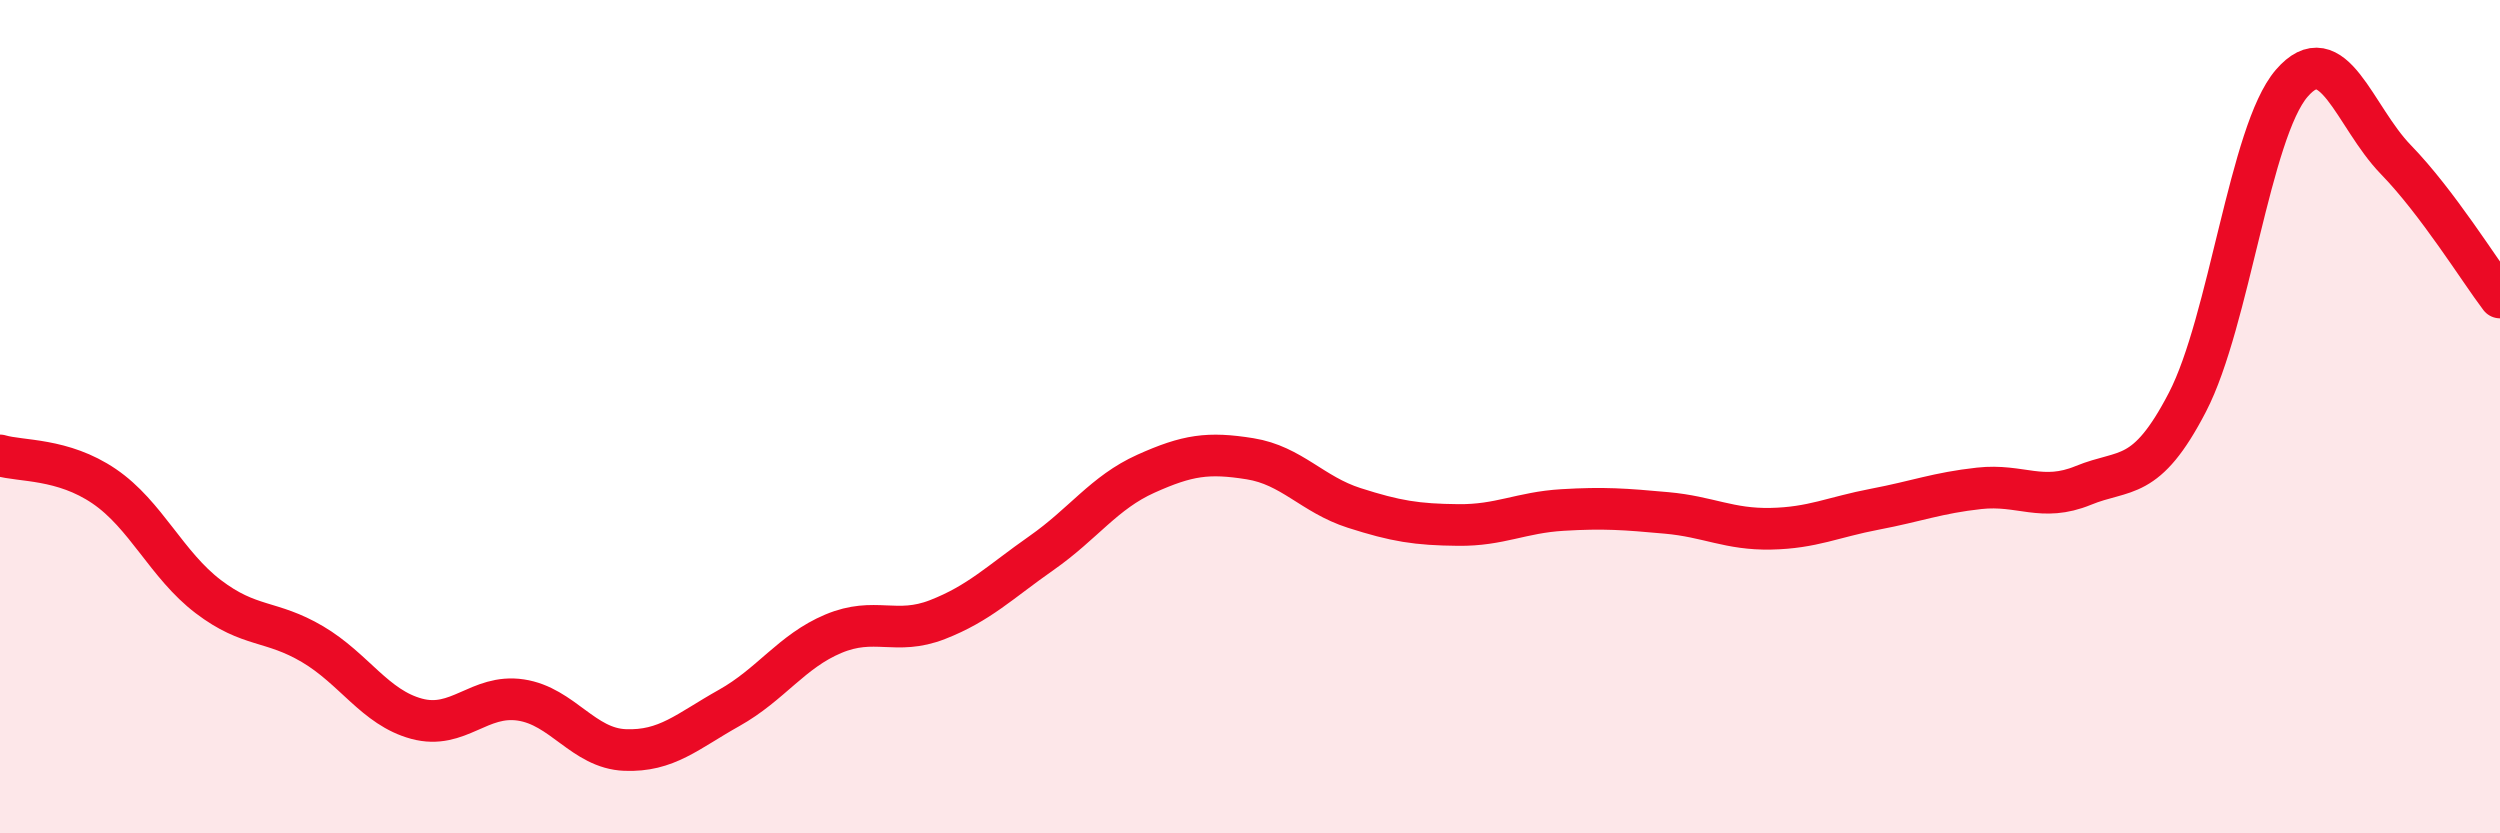
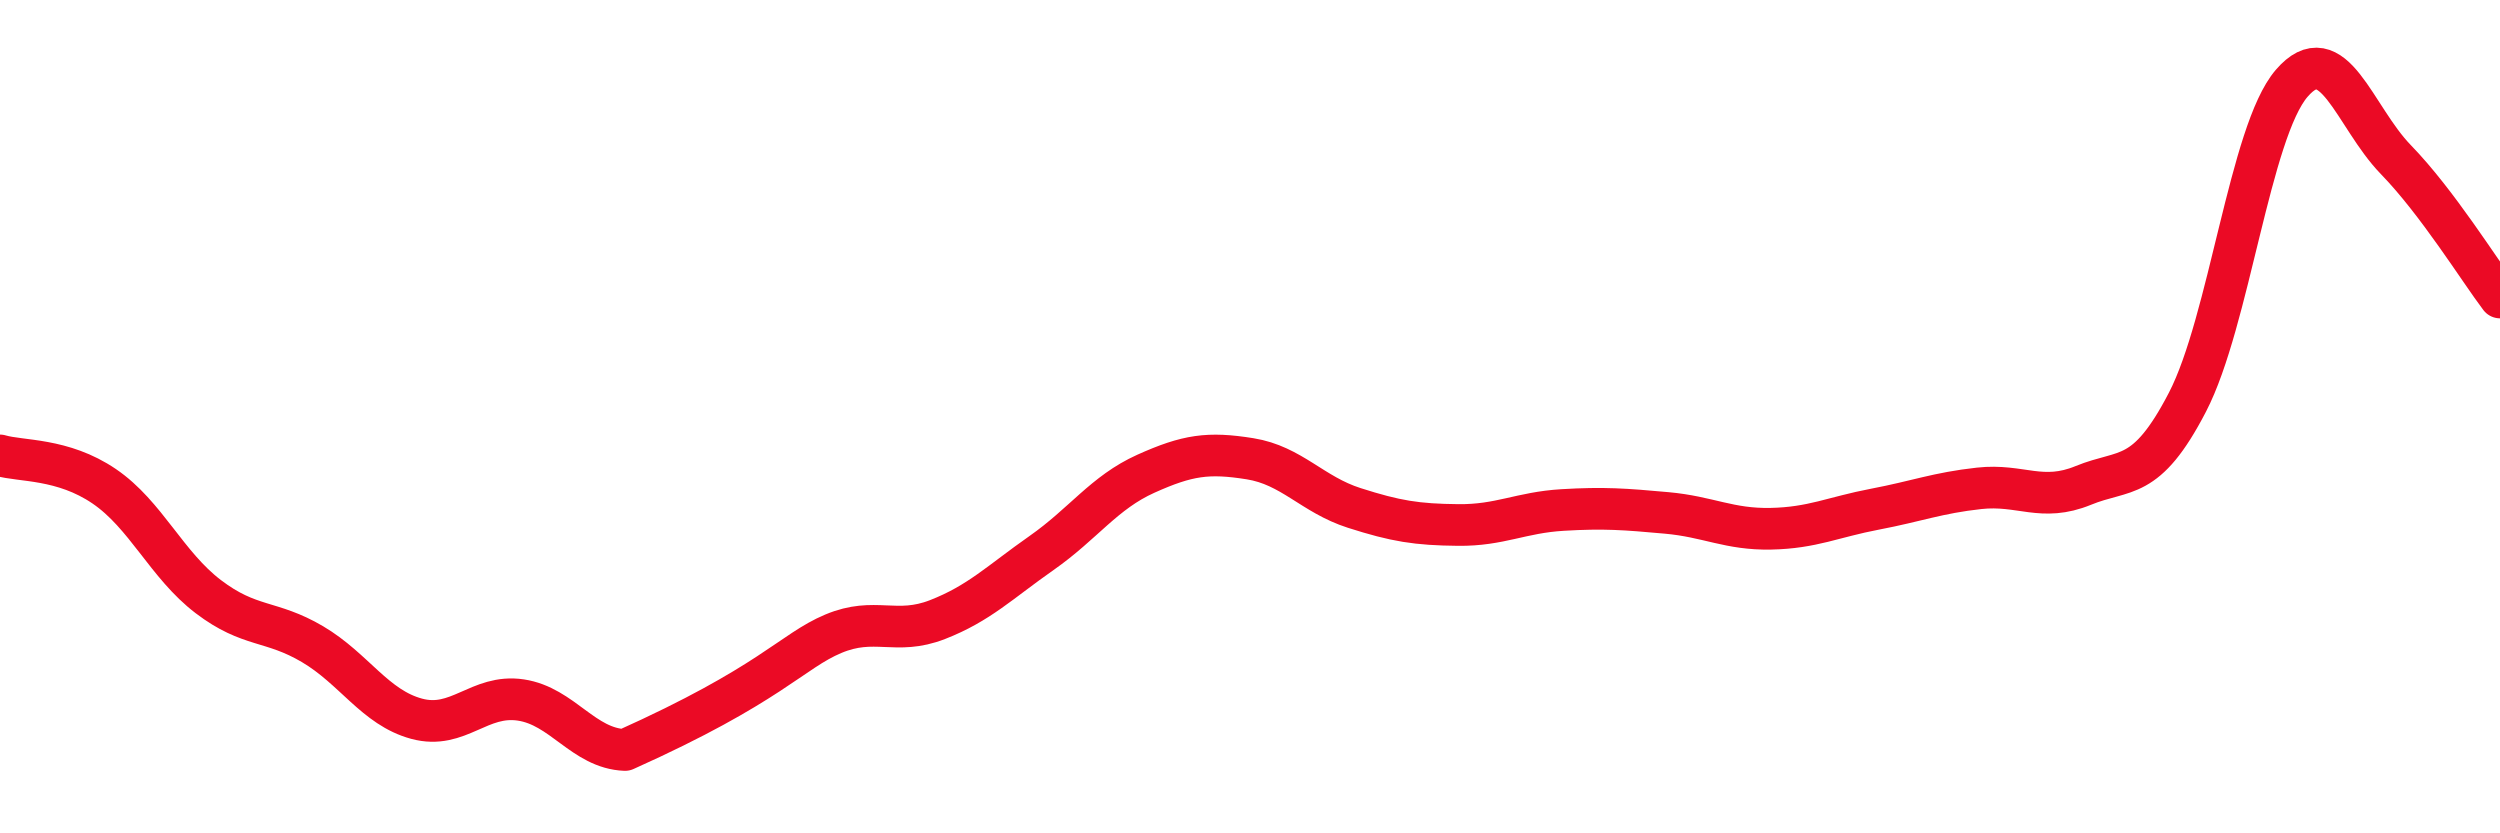
<svg xmlns="http://www.w3.org/2000/svg" width="60" height="20" viewBox="0 0 60 20">
-   <path d="M 0,10.93 C 0.5,11.08 1.5,10.99 2.5,11.67 C 3.5,12.35 4,13.56 5,14.32 C 6,15.08 6.5,14.87 7.5,15.46 C 8.5,16.05 9,16.98 10,17.25 C 11,17.52 11.5,16.65 12.5,16.8 C 13.5,16.95 14,17.96 15,18 C 16,18.04 16.5,17.55 17.5,16.99 C 18.5,16.43 19,15.63 20,15.21 C 21,14.79 21.5,15.26 22.5,14.87 C 23.5,14.48 24,13.97 25,13.27 C 26,12.57 26.5,11.82 27.5,11.37 C 28.5,10.92 29,10.85 30,11.01 C 31,11.17 31.5,11.87 32.5,12.19 C 33.5,12.51 34,12.59 35,12.6 C 36,12.61 36.5,12.3 37.5,12.24 C 38.5,12.18 39,12.22 40,12.31 C 41,12.4 41.5,12.71 42.5,12.69 C 43.5,12.67 44,12.41 45,12.22 C 46,12.03 46.5,11.83 47.5,11.72 C 48.5,11.61 49,12.06 50,11.65 C 51,11.24 51.5,11.58 52.5,9.65 C 53.5,7.72 54,3.16 55,2 C 56,0.84 56.5,2.8 57.5,3.83 C 58.5,4.86 59.5,6.48 60,7.14L60 20L0 20Z" fill="#EB0A25" opacity="0.1" stroke-linecap="round" stroke-linejoin="round" />
-   <path d="M 0,10.93 C 0.5,11.08 1.5,10.99 2.5,11.67 C 3.5,12.35 4,13.56 5,14.32 C 6,15.08 6.5,14.87 7.5,15.46 C 8.5,16.05 9,16.98 10,17.25 C 11,17.52 11.5,16.65 12.5,16.8 C 13.5,16.95 14,17.96 15,18 C 16,18.04 16.5,17.55 17.5,16.99 C 18.5,16.43 19,15.63 20,15.21 C 21,14.79 21.5,15.26 22.5,14.87 C 23.5,14.48 24,13.97 25,13.27 C 26,12.57 26.5,11.82 27.5,11.37 C 28.5,10.92 29,10.85 30,11.01 C 31,11.17 31.5,11.87 32.5,12.19 C 33.5,12.51 34,12.59 35,12.6 C 36,12.61 36.5,12.3 37.5,12.24 C 38.5,12.18 39,12.22 40,12.31 C 41,12.4 41.5,12.71 42.5,12.69 C 43.5,12.67 44,12.41 45,12.22 C 46,12.03 46.5,11.83 47.5,11.72 C 48.5,11.61 49,12.06 50,11.65 C 51,11.24 51.5,11.58 52.5,9.65 C 53.5,7.72 54,3.16 55,2 C 56,0.84 56.5,2.8 57.5,3.83 C 58.5,4.86 59.5,6.48 60,7.14" stroke="#EB0A25" stroke-width="1" fill="none" stroke-linecap="round" stroke-linejoin="round" />
+   <path d="M 0,10.93 C 0.5,11.08 1.5,10.99 2.5,11.67 C 3.5,12.35 4,13.56 5,14.32 C 6,15.08 6.5,14.87 7.5,15.46 C 8.5,16.05 9,16.98 10,17.25 C 11,17.52 11.5,16.65 12.5,16.8 C 13.5,16.95 14,17.96 15,18 C 18.5,16.43 19,15.63 20,15.21 C 21,14.79 21.5,15.26 22.5,14.87 C 23.5,14.48 24,13.97 25,13.27 C 26,12.57 26.5,11.82 27.5,11.37 C 28.5,10.92 29,10.85 30,11.01 C 31,11.17 31.5,11.87 32.5,12.19 C 33.5,12.51 34,12.59 35,12.6 C 36,12.61 36.5,12.3 37.5,12.24 C 38.5,12.18 39,12.22 40,12.31 C 41,12.4 41.5,12.71 42.5,12.69 C 43.5,12.67 44,12.41 45,12.22 C 46,12.03 46.5,11.83 47.5,11.72 C 48.5,11.61 49,12.06 50,11.65 C 51,11.24 51.5,11.58 52.5,9.65 C 53.5,7.72 54,3.16 55,2 C 56,0.84 56.5,2.8 57.5,3.83 C 58.5,4.86 59.5,6.48 60,7.14" stroke="#EB0A25" stroke-width="1" fill="none" stroke-linecap="round" stroke-linejoin="round" />
</svg>